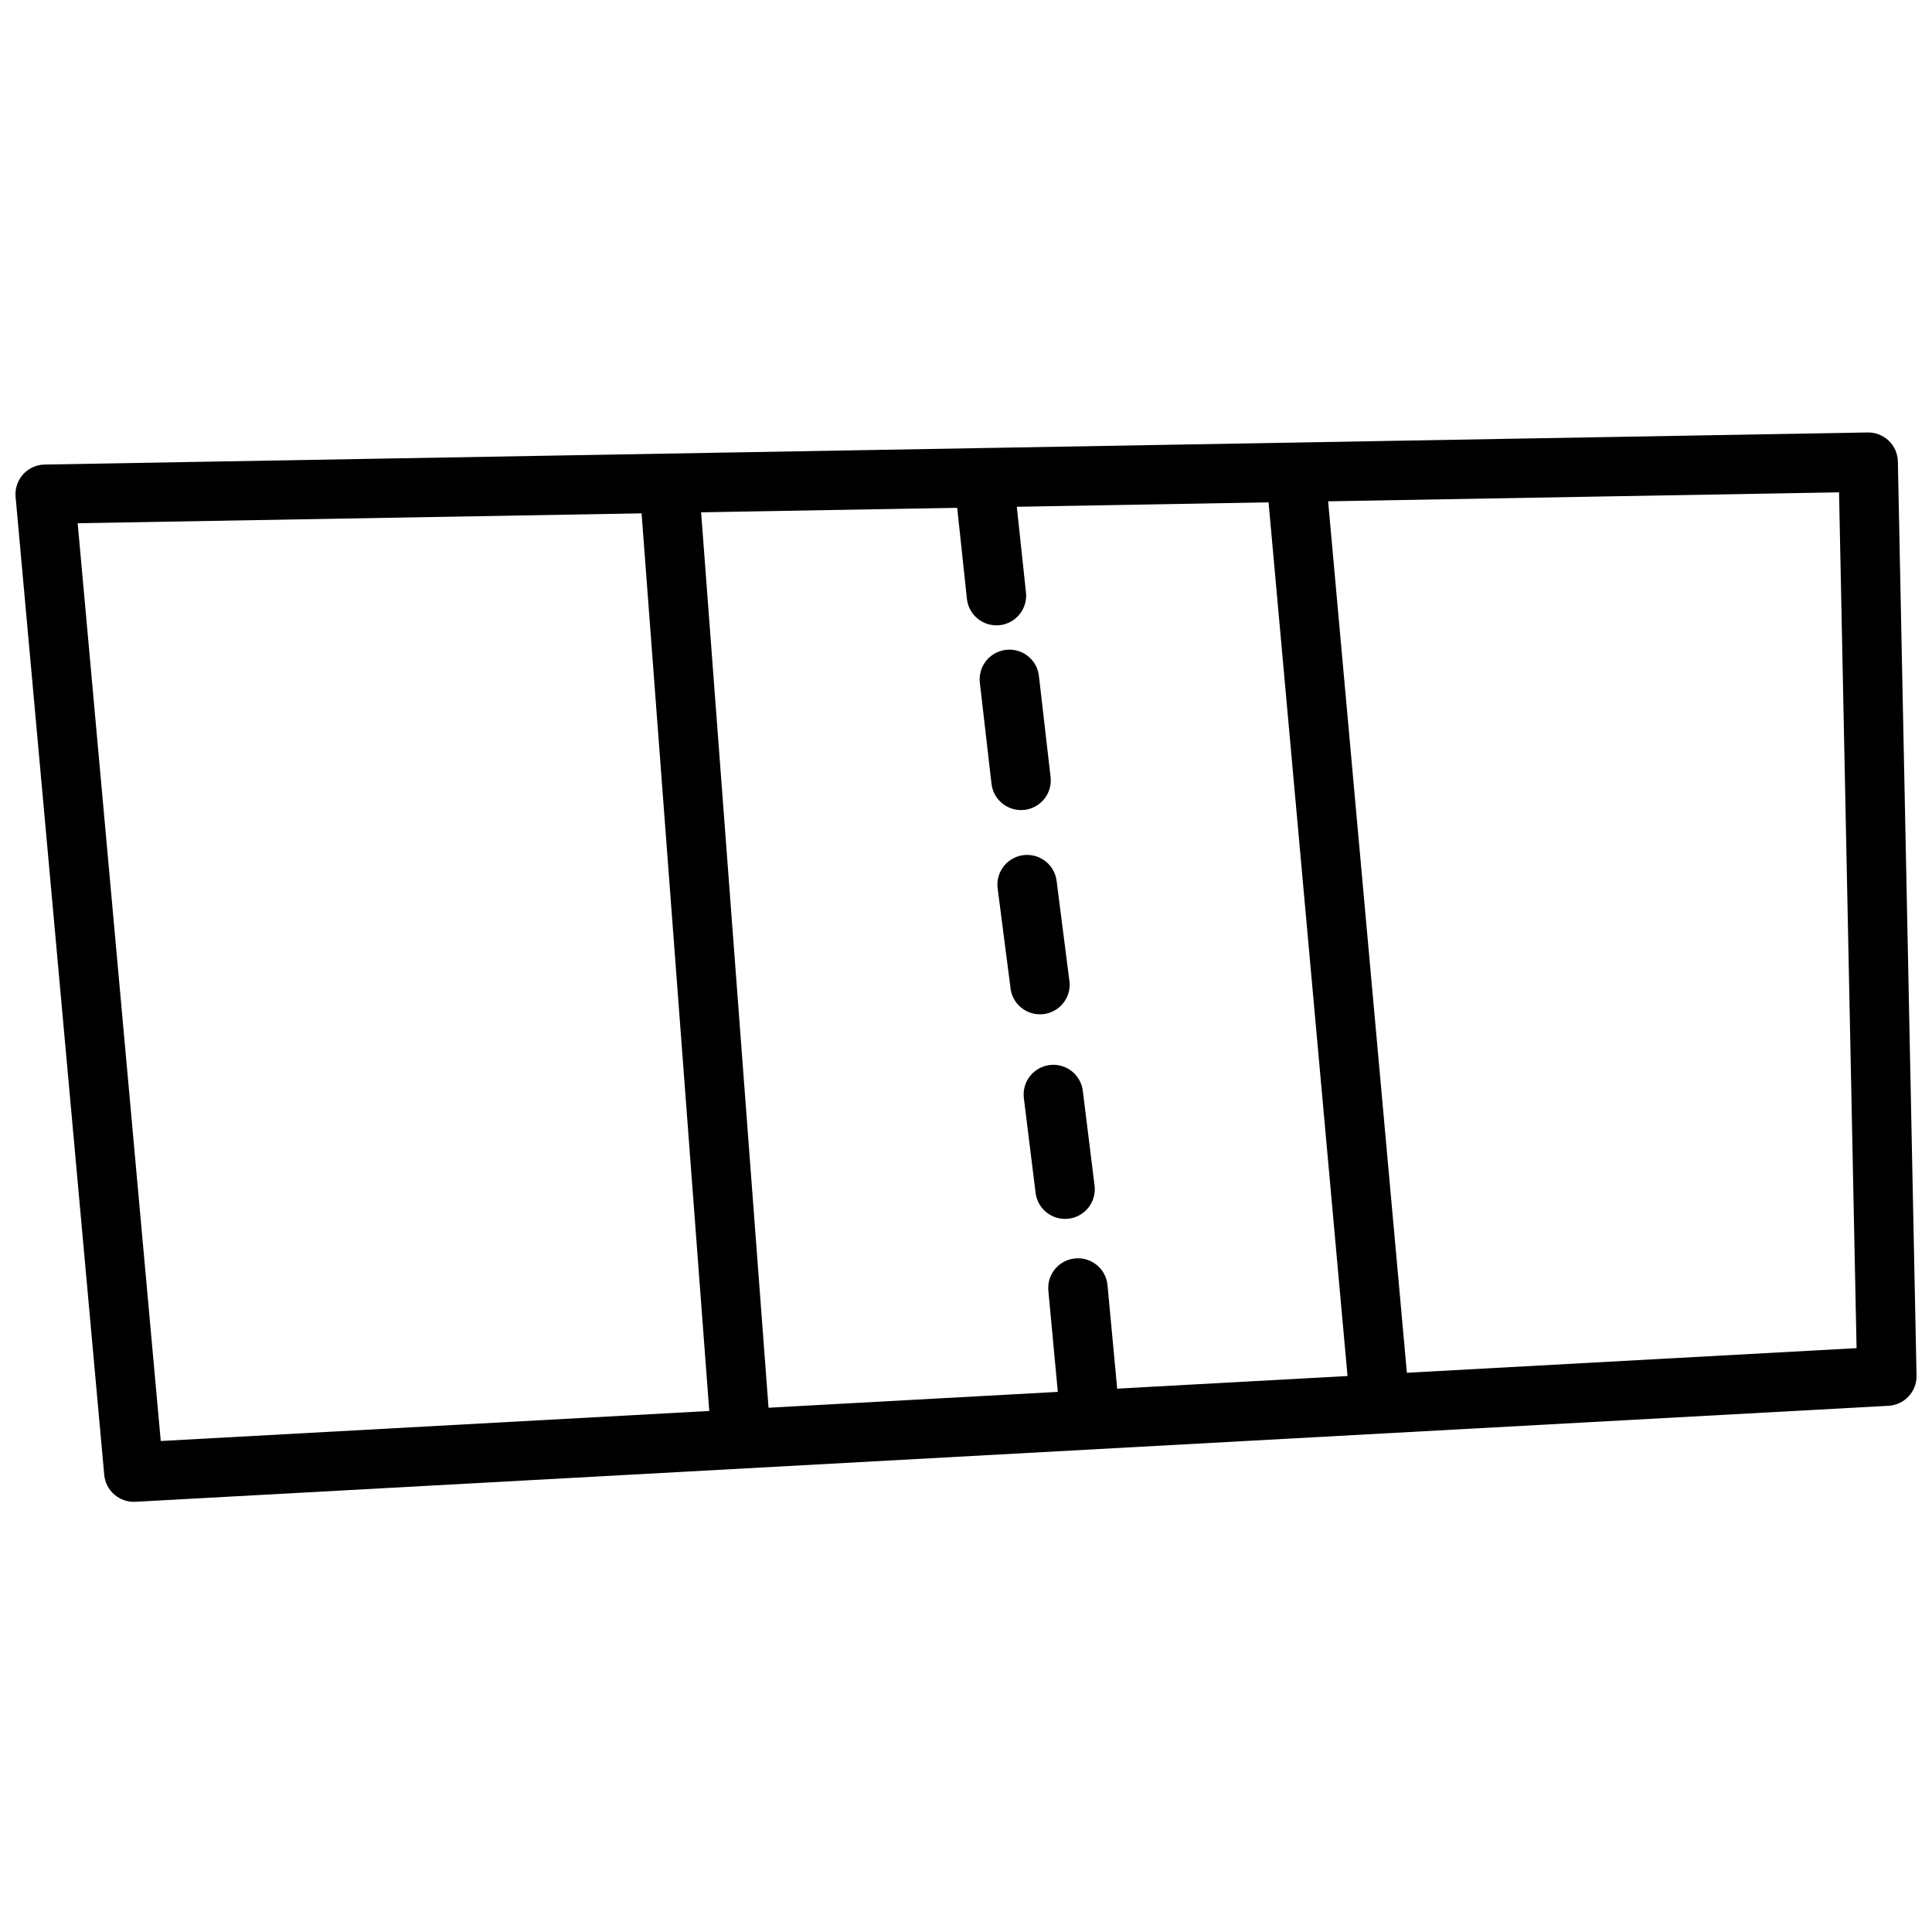
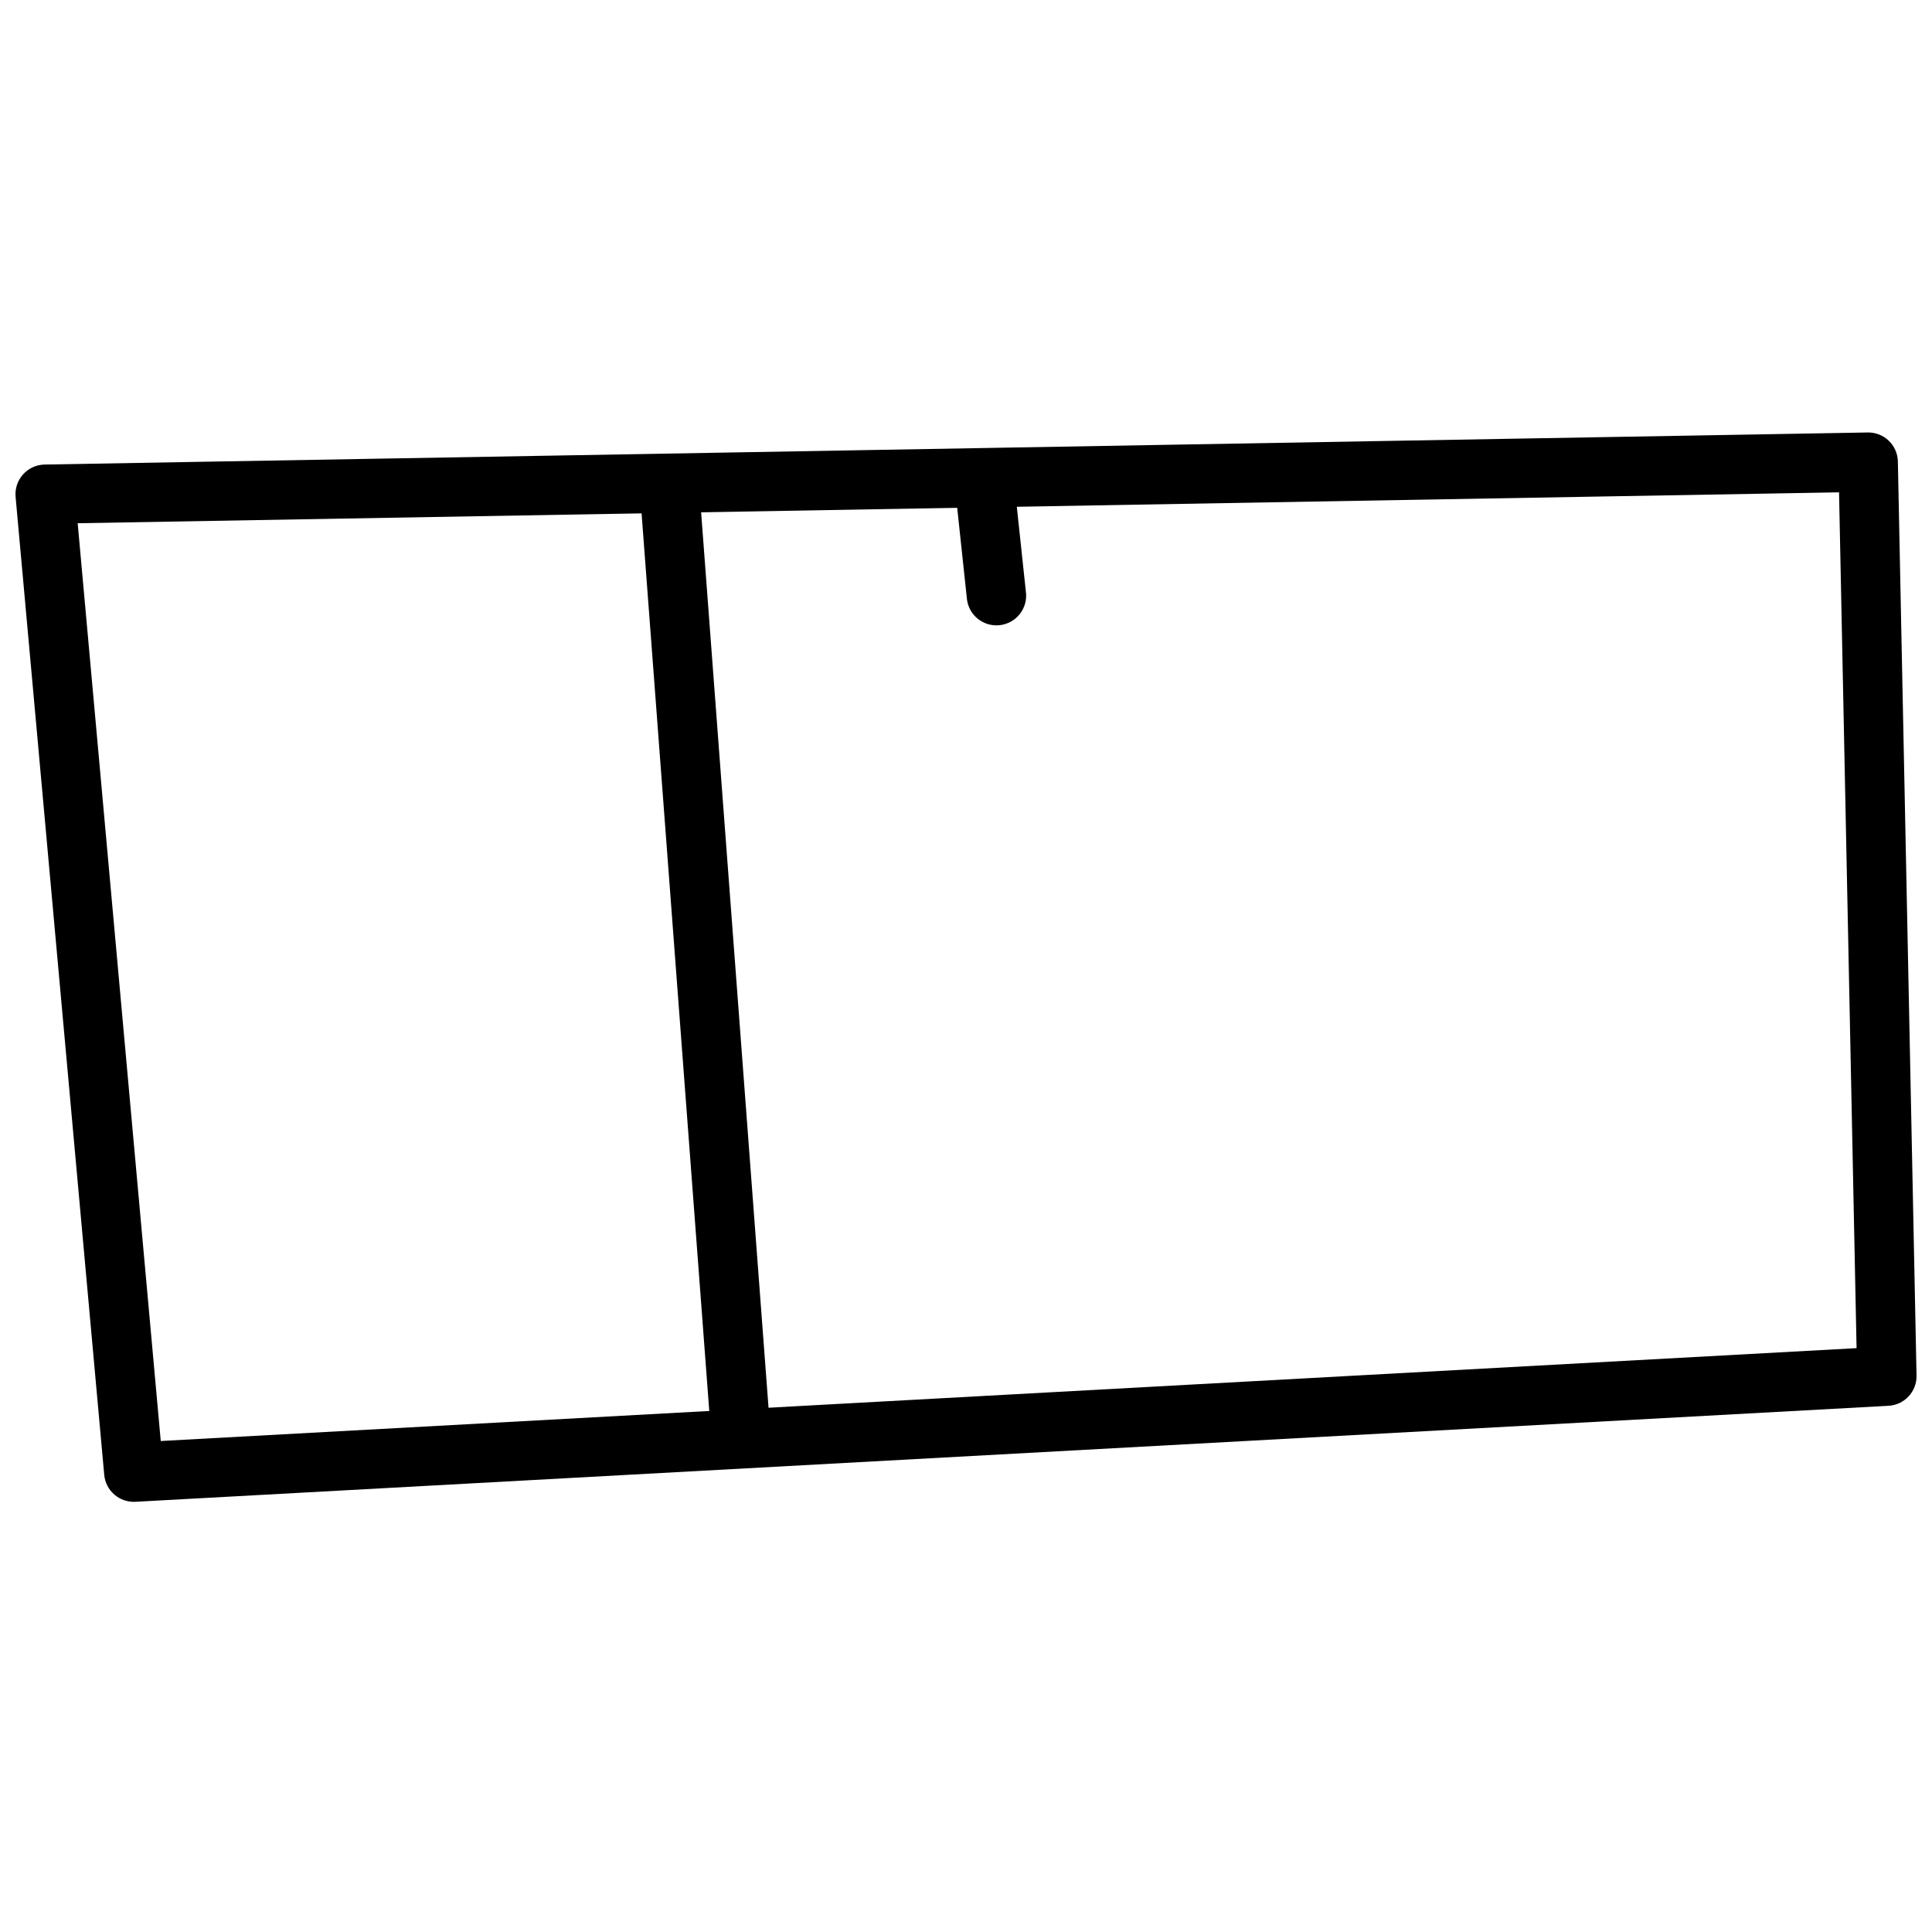
<svg xmlns="http://www.w3.org/2000/svg" width="800px" height="800px" version="1.1" viewBox="144 144 512 512">
  <defs>
    <clipPath id="a">
      <path d="m148.09 258h503.81v284h-503.81z" />
    </clipPath>
  </defs>
  <g clip-path="url(#a)">
    <path d="m638.96 258.61-483.14 8.5c-2.184 0.043-4.254 0.988-5.711 2.613-1.457 1.621-2.172 3.777-1.977 5.949l23.492 259.2v-0.004c0.391 4.207 4.043 7.352 8.273 7.121l464.57-25.438h-0.004c4.238-0.23 7.531-3.769 7.441-8.004l-4.949-242.24c-0.086-4.324-3.66-7.766-7.996-7.699zm-7.594 15.863 4.644 226.8-449.41 24.609-22.016-243.22z" fill-rule="evenodd" />
  </g>
  <path d="m321.62 266.98c-2.227-0.027-4.359 0.891-5.875 2.519-1.512 1.633-2.258 3.828-2.059 6.039l18.543 245.89c0.062 2.148 1.004 4.176 2.602 5.609 1.602 1.438 3.723 2.156 5.867 1.992 2.144-0.164 4.129-1.195 5.492-2.859 1.363-1.66 1.984-3.809 1.719-5.938l-18.512-245.89c-0.254-4.109-3.652-7.324-7.777-7.363z" fill-rule="evenodd" />
-   <path d="m487.57 263.82c-2.223 0.004-4.34 0.949-5.828 2.598-1.488 1.648-2.207 3.848-1.98 6.055l21.742 240.58h-0.004c0.395 4.32 4.223 7.508 8.551 7.117 2.082-0.191 4-1.195 5.336-2.793 1.34-1.602 1.984-3.668 1.797-5.742l-21.742-240.57c-0.32-4.098-3.75-7.254-7.871-7.242z" fill-rule="evenodd" />
  <path d="m404.77 264.62c-2.223 0.047-4.32 1.023-5.777 2.695s-2.141 3.879-1.879 6.078l3.106 29.086v0.004c0.164 2.113 1.18 4.07 2.816 5.426 1.633 1.359 3.746 1.996 5.863 1.773 2.113-0.223 4.047-1.293 5.359-2.961 1.312-1.668 1.895-3.793 1.613-5.894l-3.106-29.086v-0.004c-0.387-4.094-3.875-7.199-7.996-7.117z" fill-rule="evenodd" />
-   <path d="m411.25 316.17c-2.223 0.066-4.312 1.07-5.754 2.758-1.441 1.691-2.098 3.91-1.812 6.109l3.074 26.664v-0.004c0.234 2.078 1.289 3.977 2.93 5.277 1.637 1.297 3.727 1.895 5.809 1.652 2.078-0.238 3.977-1.297 5.277-2.938 1.297-1.641 1.887-3.727 1.637-5.801l-3.074-26.664c-0.418-4.106-3.953-7.188-8.086-7.055z" fill-rule="evenodd" />
-   <path d="m415.84 370.57c-2.219 0.098-4.293 1.129-5.711 2.836-1.418 1.707-2.047 3.93-1.73 6.125l3.352 25.957v-0.004c0.145 2.16 1.18 4.164 2.856 5.539 1.676 1.375 3.848 1.996 6 1.723 2.152-0.277 4.094-1.426 5.367-3.176 1.277-1.754 1.77-3.949 1.367-6.078l-3.32-25.957c-0.465-4.106-4.043-7.152-8.18-6.965z" fill-rule="evenodd" />
-   <path d="m422.82 426.19c-2.219 0.094-4.297 1.117-5.719 2.816-1.422 1.699-2.059 3.918-1.754 6.113l3.074 24.82v0.004c0.207 2.106 1.262 4.039 2.918 5.359 1.656 1.324 3.781 1.922 5.887 1.66 2.106-0.258 4.016-1.355 5.301-3.043 1.281-1.688 1.828-3.816 1.516-5.91l-3.074-24.82v-0.004c-0.449-4.106-4.012-7.164-8.148-6.996z" fill-rule="evenodd" />
-   <path d="m429.61 477.46c-2.223 0.016-4.336 0.969-5.82 2.621-1.48 1.656-2.191 3.859-1.957 6.066l2.492 26.633-0.004-0.004c0.402 4.32 4.238 7.5 8.57 7.102 4.328-0.402 7.516-4.231 7.113-8.551l-2.492-26.633v0.004c-0.32-4.109-3.769-7.273-7.902-7.242z" fill-rule="evenodd" />
</svg>